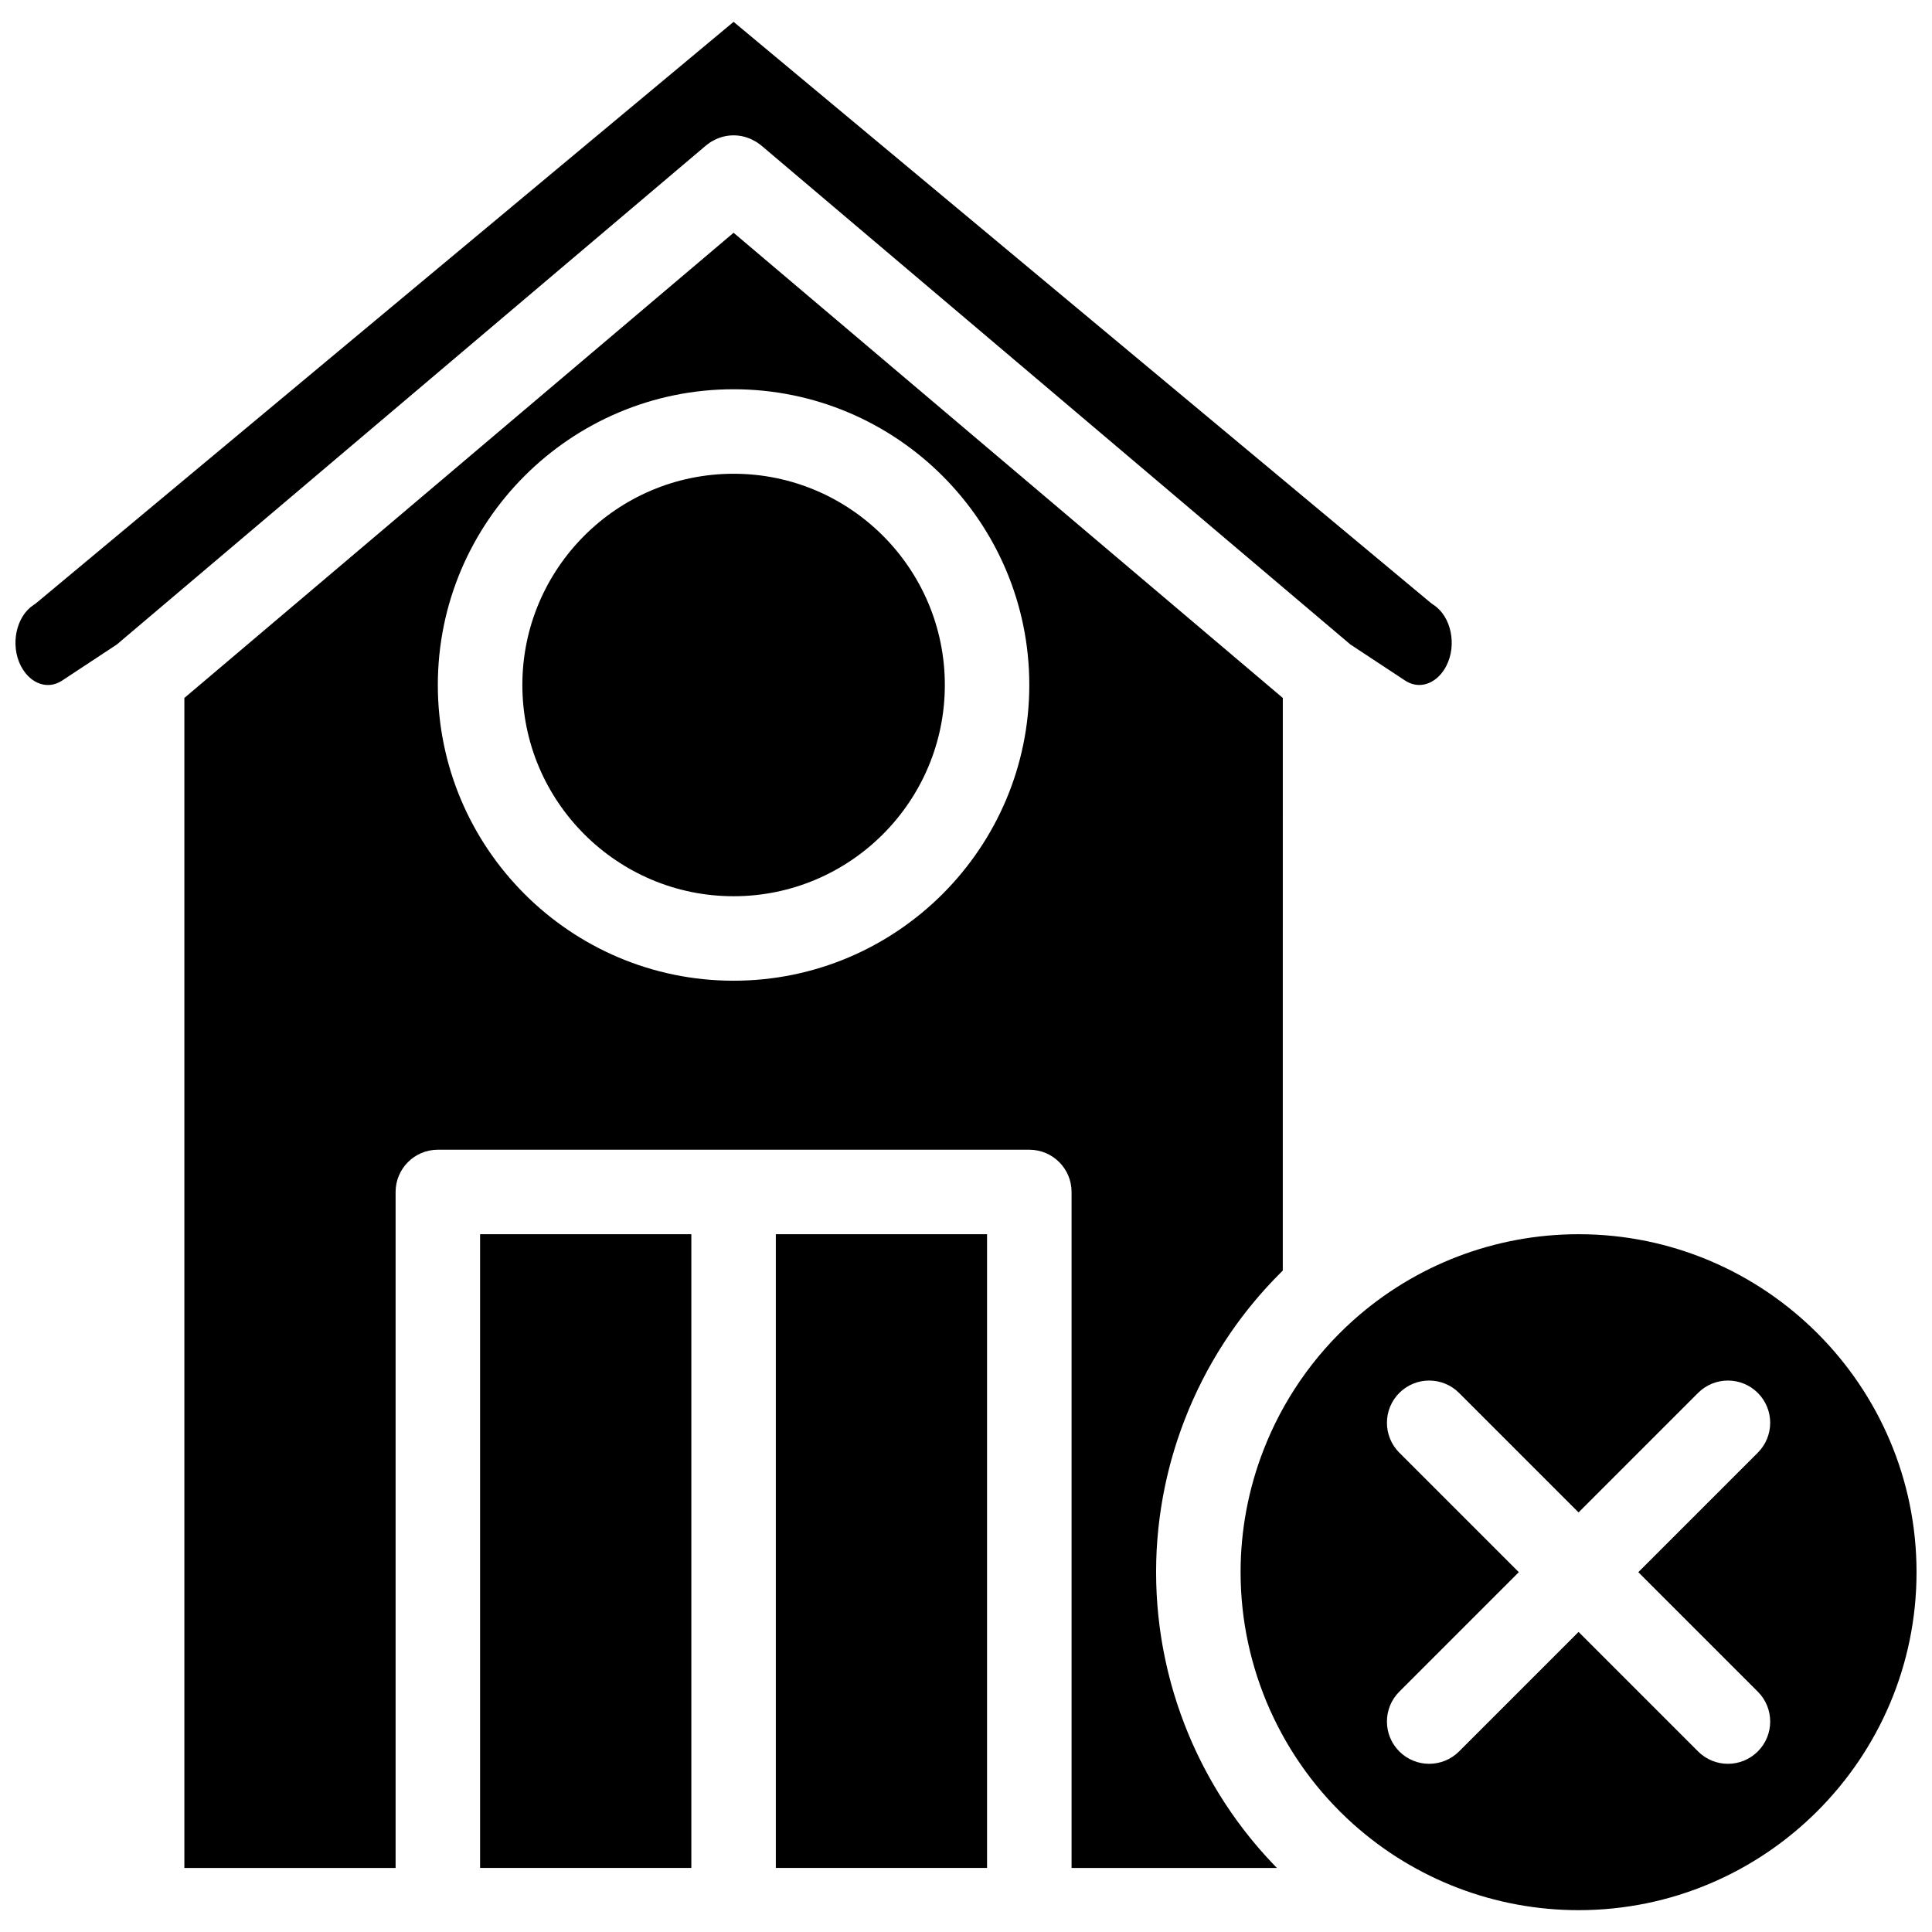
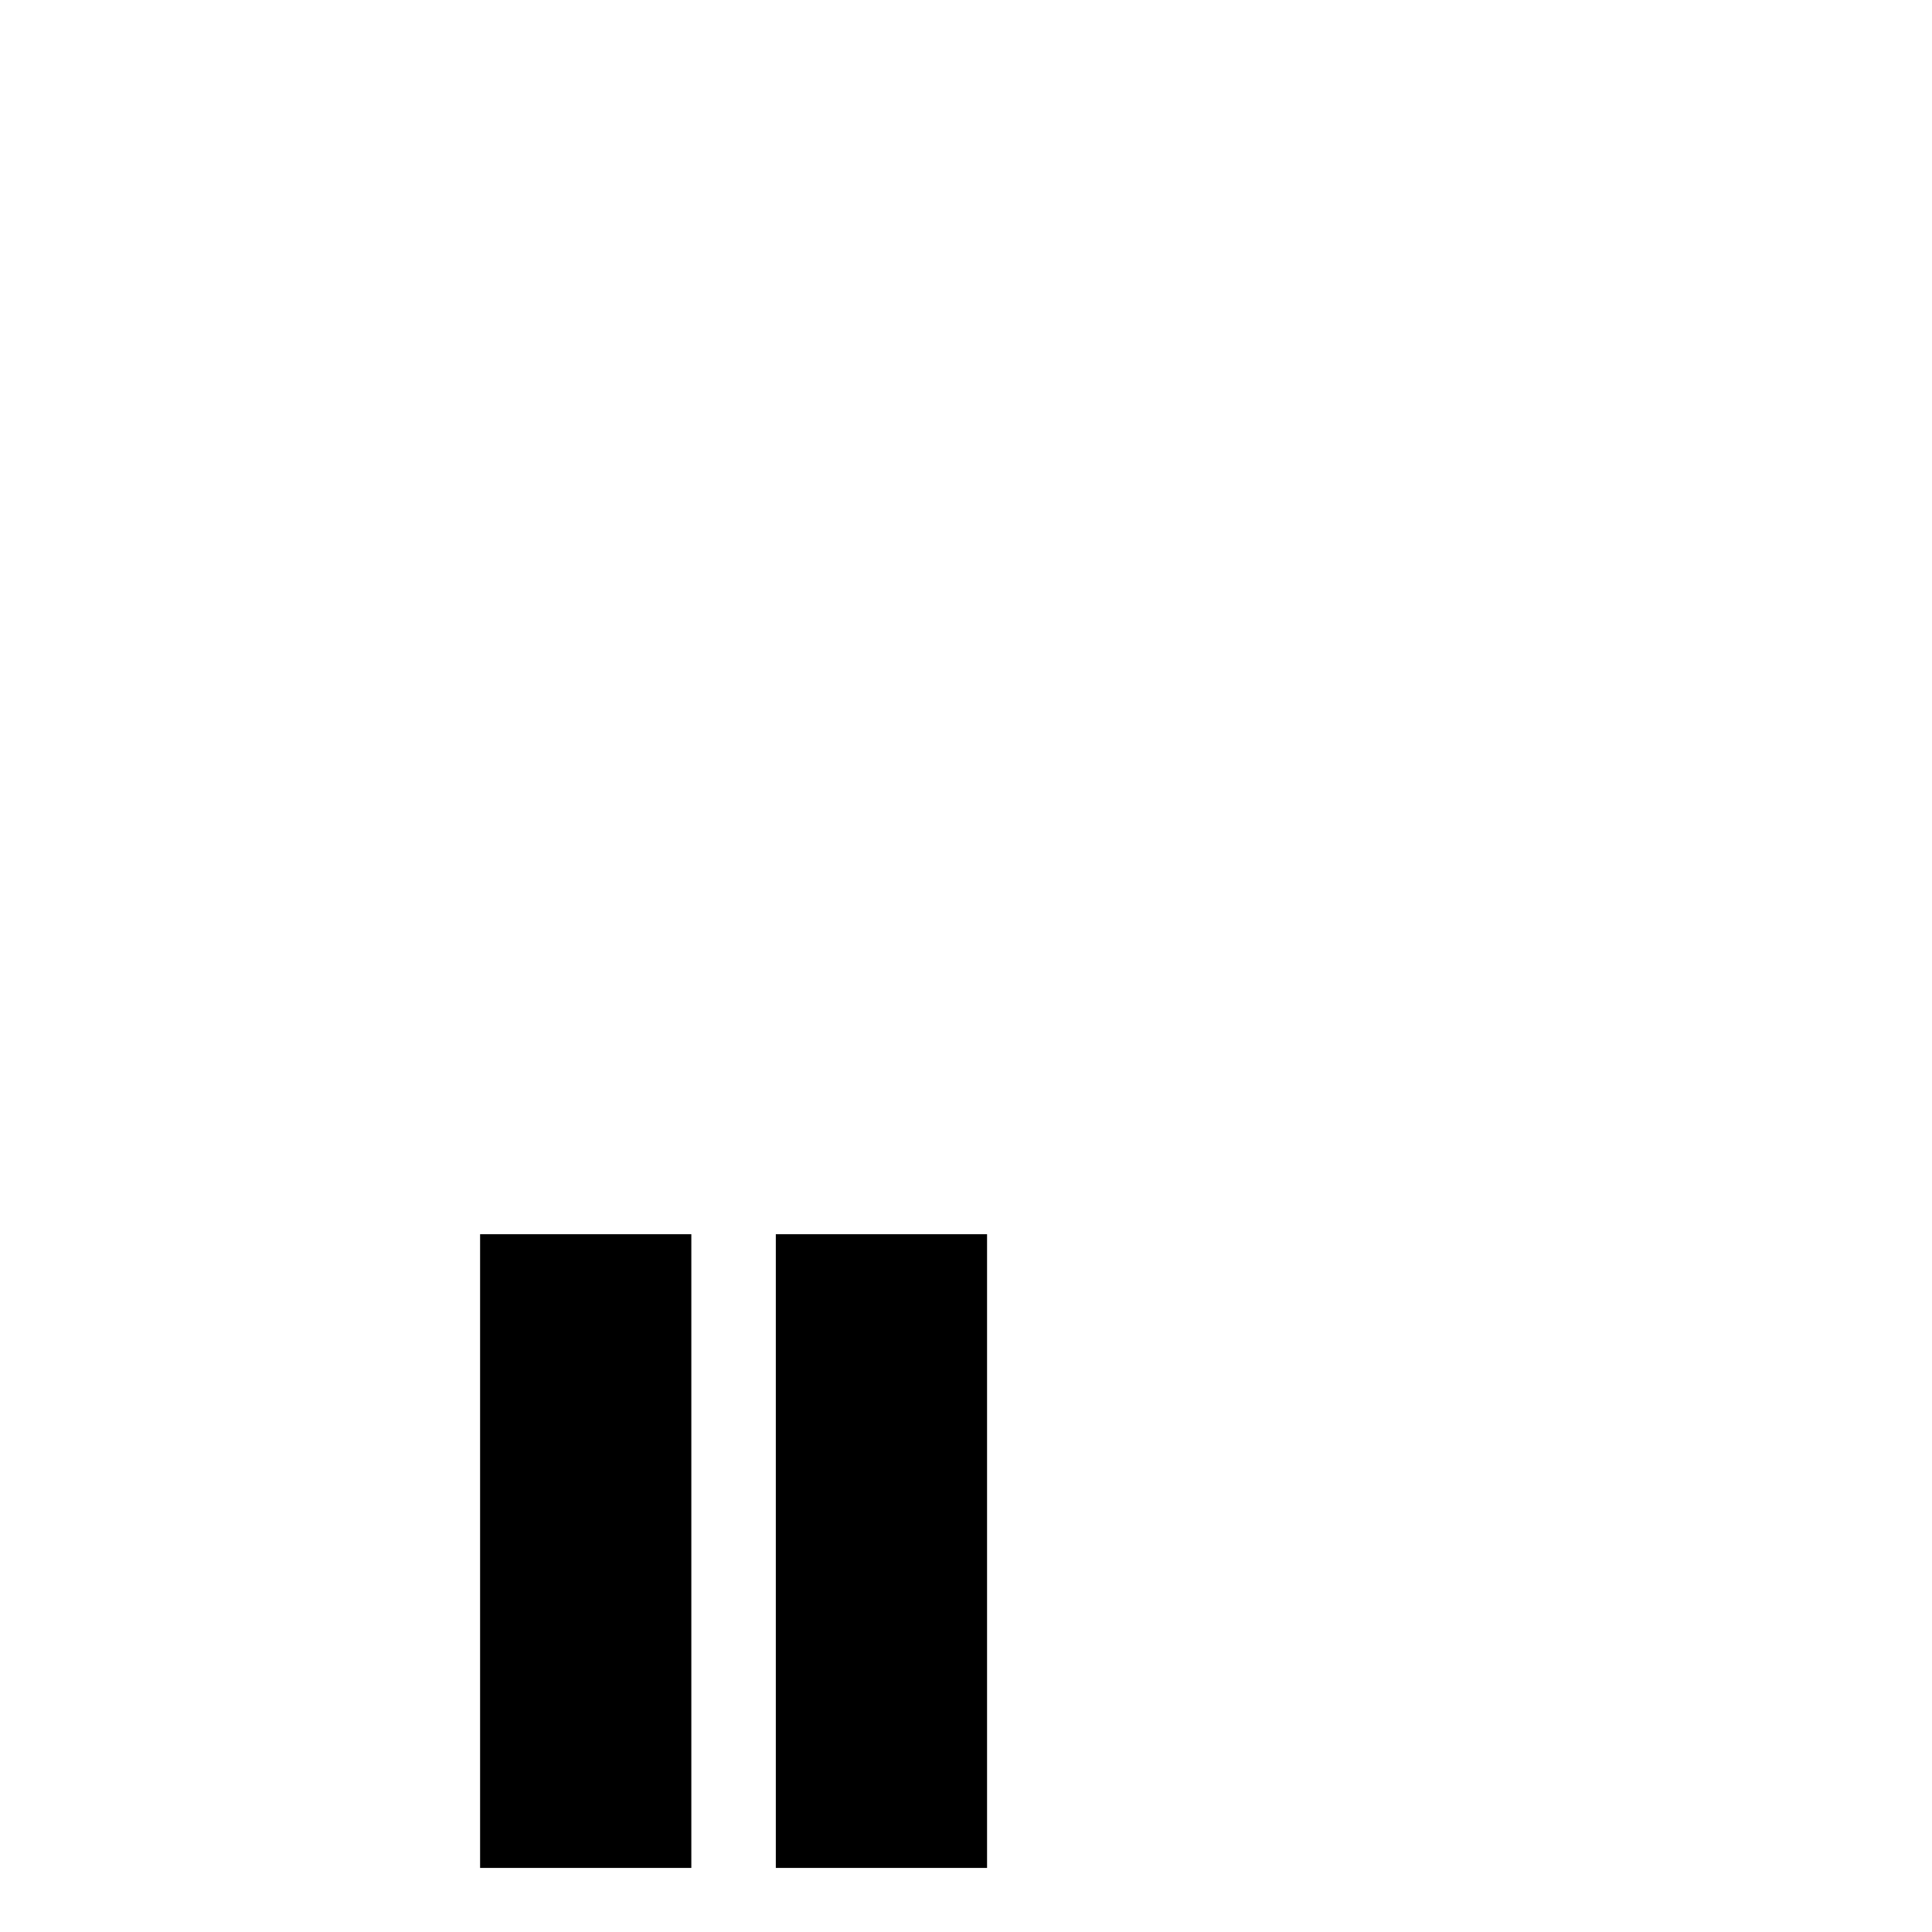
<svg xmlns="http://www.w3.org/2000/svg" width="800px" height="800px" version="1.1" viewBox="144 144 512 512">
  <defs>
    <clipPath id="b">
-       <path d="m148.09 149h380.91v177h-380.91z" />
-     </clipPath>
+       </clipPath>
    <clipPath id="a">
      <path d="m472 471h179.9v180h-179.9z" />
    </clipPath>
  </defs>
-   <path d="m338.41 269.55c-30.867 0-55.98 25.113-55.98 55.98 0 30.867 25.113 55.98 55.98 55.98s55.98-25.113 55.98-55.98c0-30.867-25.113-55.98-55.98-55.98z" />
  <path d="m271.23 471.08h55.98v167.94h-55.98z" />
-   <path d="m480.92 637.48c-0.367-0.395-0.734-0.785-1.098-1.184-0.281-0.305-0.559-0.609-0.836-0.918-0.367-0.406-0.727-0.82-1.086-1.234-0.262-0.301-0.527-0.602-0.785-0.906-0.371-0.434-0.73-0.875-1.094-1.312-0.242-0.293-0.484-0.582-0.719-0.875-0.395-0.488-0.781-0.984-1.168-1.477-0.195-0.25-0.395-0.496-0.586-0.75-0.566-0.738-1.125-1.484-1.676-2.238-0.008-0.008-0.012-0.02-0.02-0.027-0.555-0.762-1.098-1.531-1.633-2.309-0.18-0.262-0.355-0.527-0.535-0.793-0.348-0.516-0.699-1.031-1.039-1.551-0.207-0.316-0.406-0.637-0.609-0.957-0.305-0.477-0.609-0.949-0.906-1.43-0.211-0.34-0.414-0.684-0.621-1.023-0.281-0.465-0.559-0.93-0.832-1.395-0.207-0.355-0.41-0.715-0.617-1.074-0.262-0.457-0.52-0.918-0.773-1.379-0.203-0.367-0.398-0.734-0.598-1.102-0.246-0.461-0.492-0.926-0.734-1.391-0.195-0.371-0.383-0.746-0.574-1.121-0.234-0.469-0.469-0.934-0.695-1.406-0.184-0.379-0.367-0.754-0.547-1.133-0.227-0.477-0.445-0.953-0.664-1.434-0.172-0.375-0.344-0.75-0.512-1.129-0.215-0.492-0.426-0.984-0.637-1.48-0.156-0.371-0.316-0.738-0.469-1.113-0.215-0.52-0.418-1.039-0.625-1.559-0.141-0.352-0.281-0.703-0.418-1.055-0.219-0.574-0.43-1.152-0.641-1.73-0.113-0.305-0.227-0.609-0.336-0.914-0.301-0.844-0.59-1.695-0.871-2.547-0.02-0.062-0.039-0.121-0.062-0.184-0.285-0.867-0.555-1.738-0.816-2.613-0.094-0.309-0.176-0.621-0.27-0.93-0.172-0.594-0.348-1.191-0.508-1.789-0.098-0.363-0.191-0.727-0.285-1.094-0.145-0.547-0.285-1.09-0.422-1.641-0.098-0.391-0.188-0.785-0.277-1.176-0.125-0.527-0.246-1.051-0.363-1.582-0.09-0.402-0.172-0.809-0.254-1.215-0.109-0.52-0.215-1.039-0.316-1.562-0.078-0.41-0.156-0.824-0.23-1.238-0.094-0.52-0.184-1.043-0.273-1.562-0.066-0.414-0.133-0.828-0.199-1.242-0.082-0.527-0.16-1.051-0.23-1.578-0.059-0.414-0.117-0.828-0.168-1.242-0.07-0.531-0.133-1.062-0.191-1.598-0.047-0.41-0.094-0.824-0.137-1.234-0.055-0.547-0.105-1.09-0.152-1.637-0.035-0.398-0.074-0.801-0.105-1.199-0.043-0.574-0.078-1.152-0.117-1.73-0.023-0.375-0.051-0.746-0.066-1.121-0.031-0.637-0.055-1.277-0.074-1.914-0.012-0.316-0.027-0.633-0.035-0.945-0.023-0.953-0.039-1.91-0.039-2.867 0-0.969 0.012-1.934 0.039-2.898 0.008-0.324 0.027-0.652 0.035-0.977 0.023-0.641 0.043-1.281 0.074-1.918 0.02-0.383 0.051-0.766 0.074-1.148 0.035-0.578 0.07-1.152 0.117-1.73 0.031-0.41 0.07-0.824 0.109-1.234 0.047-0.543 0.098-1.09 0.152-1.633 0.043-0.426 0.098-0.852 0.145-1.273 0.062-0.527 0.121-1.055 0.191-1.582 0.055-0.43 0.117-0.859 0.18-1.289 0.074-0.52 0.148-1.039 0.23-1.555 0.066-0.434 0.141-0.867 0.211-1.297 0.086-0.508 0.172-1.02 0.266-1.527 0.078-0.434 0.164-0.871 0.25-1.305 0.098-0.504 0.199-1.004 0.305-1.508 0.094-0.434 0.188-0.867 0.281-1.301 0.109-0.5 0.223-0.996 0.34-1.492 0.102-0.43 0.207-0.863 0.312-1.289 0.125-0.496 0.25-0.988 0.379-1.48 0.113-0.43 0.227-0.859 0.348-1.285 0.137-0.492 0.277-0.98 0.418-1.469 0.125-0.426 0.25-0.852 0.379-1.273 0.148-0.488 0.301-0.973 0.457-1.461 0.133-0.418 0.27-0.84 0.406-1.258 0.164-0.488 0.332-0.973 0.5-1.461 0.145-0.41 0.285-0.824 0.434-1.234 0.176-0.492 0.359-0.977 0.543-1.461 0.152-0.402 0.301-0.805 0.457-1.207 0.195-0.496 0.395-0.988 0.594-1.48 0.156-0.387 0.309-0.773 0.469-1.16 0.215-0.516 0.441-1.027 0.664-1.539 0.156-0.355 0.309-0.715 0.469-1.07 0.258-0.578 0.531-1.152 0.797-1.723 0.133-0.285 0.262-0.574 0.398-0.859 0.406-0.852 0.824-1.695 1.254-2.535 0.117-0.227 0.238-0.453 0.355-0.68 0.32-0.613 0.641-1.23 0.969-1.84 0.18-0.332 0.367-0.656 0.547-0.984 0.281-0.504 0.559-1.008 0.848-1.508 0.203-0.352 0.414-0.703 0.621-1.051 0.277-0.469 0.551-0.934 0.832-1.395 0.219-0.363 0.449-0.723 0.676-1.082 0.277-0.445 0.555-0.891 0.844-1.332 0.234-0.363 0.477-0.723 0.715-1.086 0.289-0.434 0.574-0.867 0.867-1.297 0.246-0.359 0.496-0.719 0.746-1.074 0.297-0.422 0.594-0.848 0.895-1.266 0.258-0.355 0.52-0.711 0.781-1.066 0.305-0.414 0.613-0.828 0.926-1.238 0.266-0.348 0.535-0.695 0.805-1.043 0.32-0.41 0.641-0.816 0.965-1.223 0.273-0.34 0.551-0.684 0.832-1.02 0.332-0.402 0.664-0.805 1-1.203 0.281-0.332 0.566-0.668 0.852-0.996 0.344-0.395 0.691-0.789 1.039-1.184 0.293-0.324 0.582-0.648 0.875-0.973 0.355-0.391 0.719-0.777 1.078-1.164 0.297-0.316 0.59-0.633 0.891-0.941 0.371-0.387 0.746-0.77 1.125-1.152 0.301-0.305 0.598-0.609 0.902-0.906 0.105-0.105 0.207-0.211 0.312-0.316l0.008-151.75-145.55-123.28-145.55 123.28v310.06h55.98v-179.14c0-6.184 5.012-11.195 11.195-11.195h156.75c6.184 0 11.195 5.012 11.195 11.195v179.14h54.414c-0.203-0.207-0.398-0.418-0.598-0.625-0.293-0.305-0.586-0.609-0.871-0.914zm-142.52-233.58c-43.215 0-78.371-35.156-78.371-78.371s35.156-78.371 78.371-78.371 78.375 35.156 78.375 78.371-35.16 78.371-78.375 78.371z" />
  <g clip-path="url(#b)">
-     <path d="m331.92 181.93c0.035-0.023 0.07-0.055 0.105-0.078l0.199-0.133c0.059-0.039 0.121-0.062 0.18-0.102 0.051-0.031 0.102-0.066 0.152-0.098l0.199-0.117c0.094-0.055 0.188-0.09 0.281-0.141 0.324-0.176 0.645-0.344 0.98-0.488 0.109-0.047 0.223-0.082 0.332-0.129 0.375-0.145 0.746-0.281 1.133-0.387 0.039-0.012 0.078-0.016 0.117-0.027 1.844-0.48 3.781-0.48 5.625 0 0.027 0.008 0.059 0.012 0.086 0.02 0.387 0.105 0.762 0.242 1.137 0.387 0.109 0.043 0.223 0.078 0.332 0.125 0.332 0.141 0.656 0.309 0.977 0.484 0.094 0.051 0.195 0.09 0.289 0.145l0.203 0.117c0.047 0.027 0.09 0.059 0.141 0.09 0.055 0.035 0.117 0.059 0.172 0.094l0.203 0.133c0.039 0.027 0.074 0.059 0.113 0.086 0.336 0.227 0.66 0.465 0.969 0.727l156.03 132.16 14.438 9.52c1.211 0.801 2.492 1.203 3.797 1.203 2.863 0 5.547-1.887 7.18-5.051 2.859-5.539 1.297-13.082-3.344-16.145-0.348-0.23-0.684-0.48-1.004-0.746l-184.53-153.79-184.53 153.8c-0.32 0.27-0.656 0.516-1.004 0.746-4.641 3.059-6.203 10.605-3.344 16.145 1.633 3.16 4.316 5.051 7.18 5.051 1.309 0 2.586-0.406 3.797-1.203l14.43-9.516 156.04-132.16c0.305-0.254 0.625-0.488 0.949-0.711z" />
+     <path d="m331.92 181.93c0.035-0.023 0.07-0.055 0.105-0.078l0.199-0.133c0.059-0.039 0.121-0.062 0.18-0.102 0.051-0.031 0.102-0.066 0.152-0.098l0.199-0.117c0.094-0.055 0.188-0.09 0.281-0.141 0.324-0.176 0.645-0.344 0.98-0.488 0.109-0.047 0.223-0.082 0.332-0.129 0.375-0.145 0.746-0.281 1.133-0.387 0.039-0.012 0.078-0.016 0.117-0.027 1.844-0.48 3.781-0.48 5.625 0 0.027 0.008 0.059 0.012 0.086 0.02 0.387 0.105 0.762 0.242 1.137 0.387 0.109 0.043 0.223 0.078 0.332 0.125 0.332 0.141 0.656 0.309 0.977 0.484 0.094 0.051 0.195 0.09 0.289 0.145l0.203 0.117c0.047 0.027 0.09 0.059 0.141 0.09 0.055 0.035 0.117 0.059 0.172 0.094l0.203 0.133c0.039 0.027 0.074 0.059 0.113 0.086 0.336 0.227 0.66 0.465 0.969 0.727l156.03 132.16 14.438 9.52c1.211 0.801 2.492 1.203 3.797 1.203 2.863 0 5.547-1.887 7.18-5.051 2.859-5.539 1.297-13.082-3.344-16.145-0.348-0.23-0.684-0.48-1.004-0.746c-0.32 0.27-0.656 0.516-1.004 0.746-4.641 3.059-6.203 10.605-3.344 16.145 1.633 3.16 4.316 5.051 7.18 5.051 1.309 0 2.586-0.406 3.797-1.203l14.43-9.516 156.04-132.16c0.305-0.254 0.625-0.488 0.949-0.711z" />
  </g>
  <path d="m349.6 471.08h55.98v167.94h-55.98z" />
  <g clip-path="url(#a)">
-     <path d="m562.34 471.08c-22.074 0-43.281 8.102-59.715 22.816-10.672 9.555-18.785 21.434-23.84 34.523-3.934 10.184-6.016 21.098-6.016 32.227 0 25.438 10.883 49.766 29.852 66.75 16.434 14.715 37.641 22.816 59.715 22.816 49.387 0 89.566-40.18 89.566-89.566 0.004-49.387-40.176-89.566-89.562-89.566zm47.5 121.23c4.371 4.371 4.371 11.461 0 15.836-2.188 2.184-5.055 3.281-7.918 3.281s-5.731-1.094-7.918-3.281l-31.668-31.668-31.668 31.668c-2.188 2.184-5.055 3.281-7.918 3.281-2.867 0-5.731-1.094-7.918-3.281-4.371-4.371-4.371-11.461 0-15.836l31.668-31.668-31.668-31.668c-4.371-4.371-4.371-11.461 0-15.836 4.371-4.371 11.461-4.371 15.836 0l31.668 31.668 31.668-31.668c4.371-4.371 11.461-4.371 15.836 0 4.371 4.371 4.371 11.461 0 15.836l-31.668 31.668z" />
-   </g>
+     </g>
</svg>